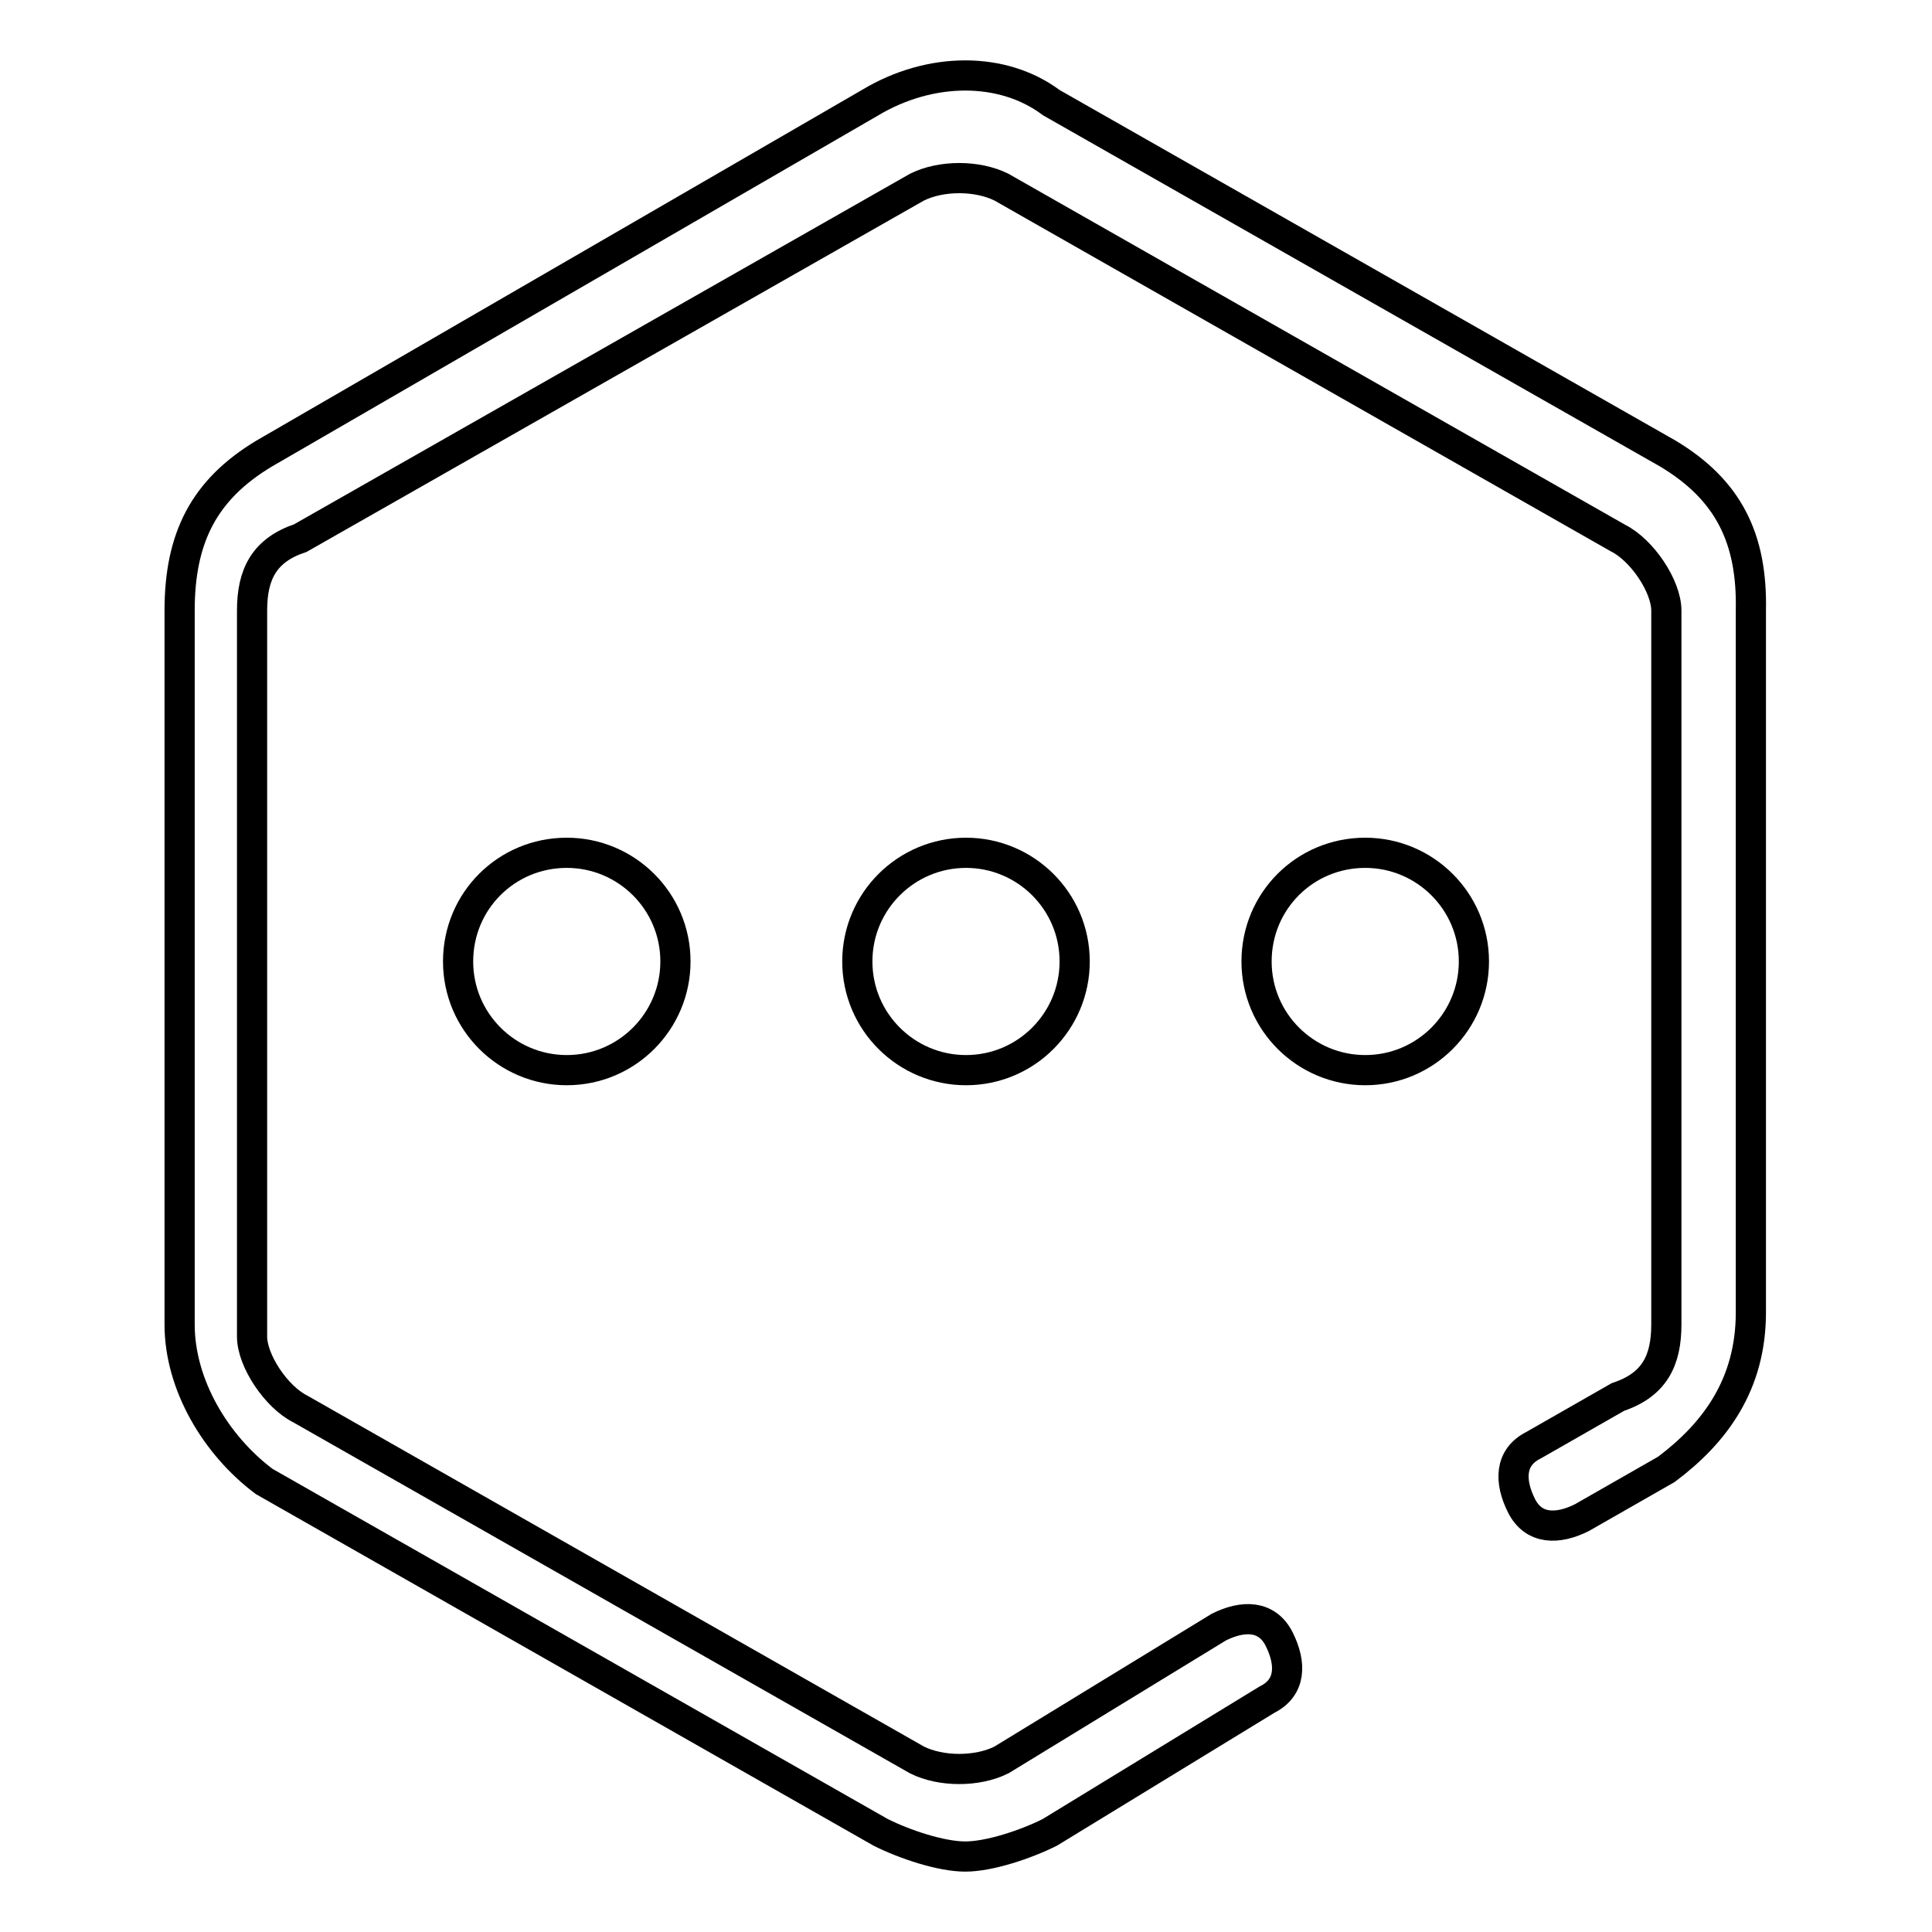
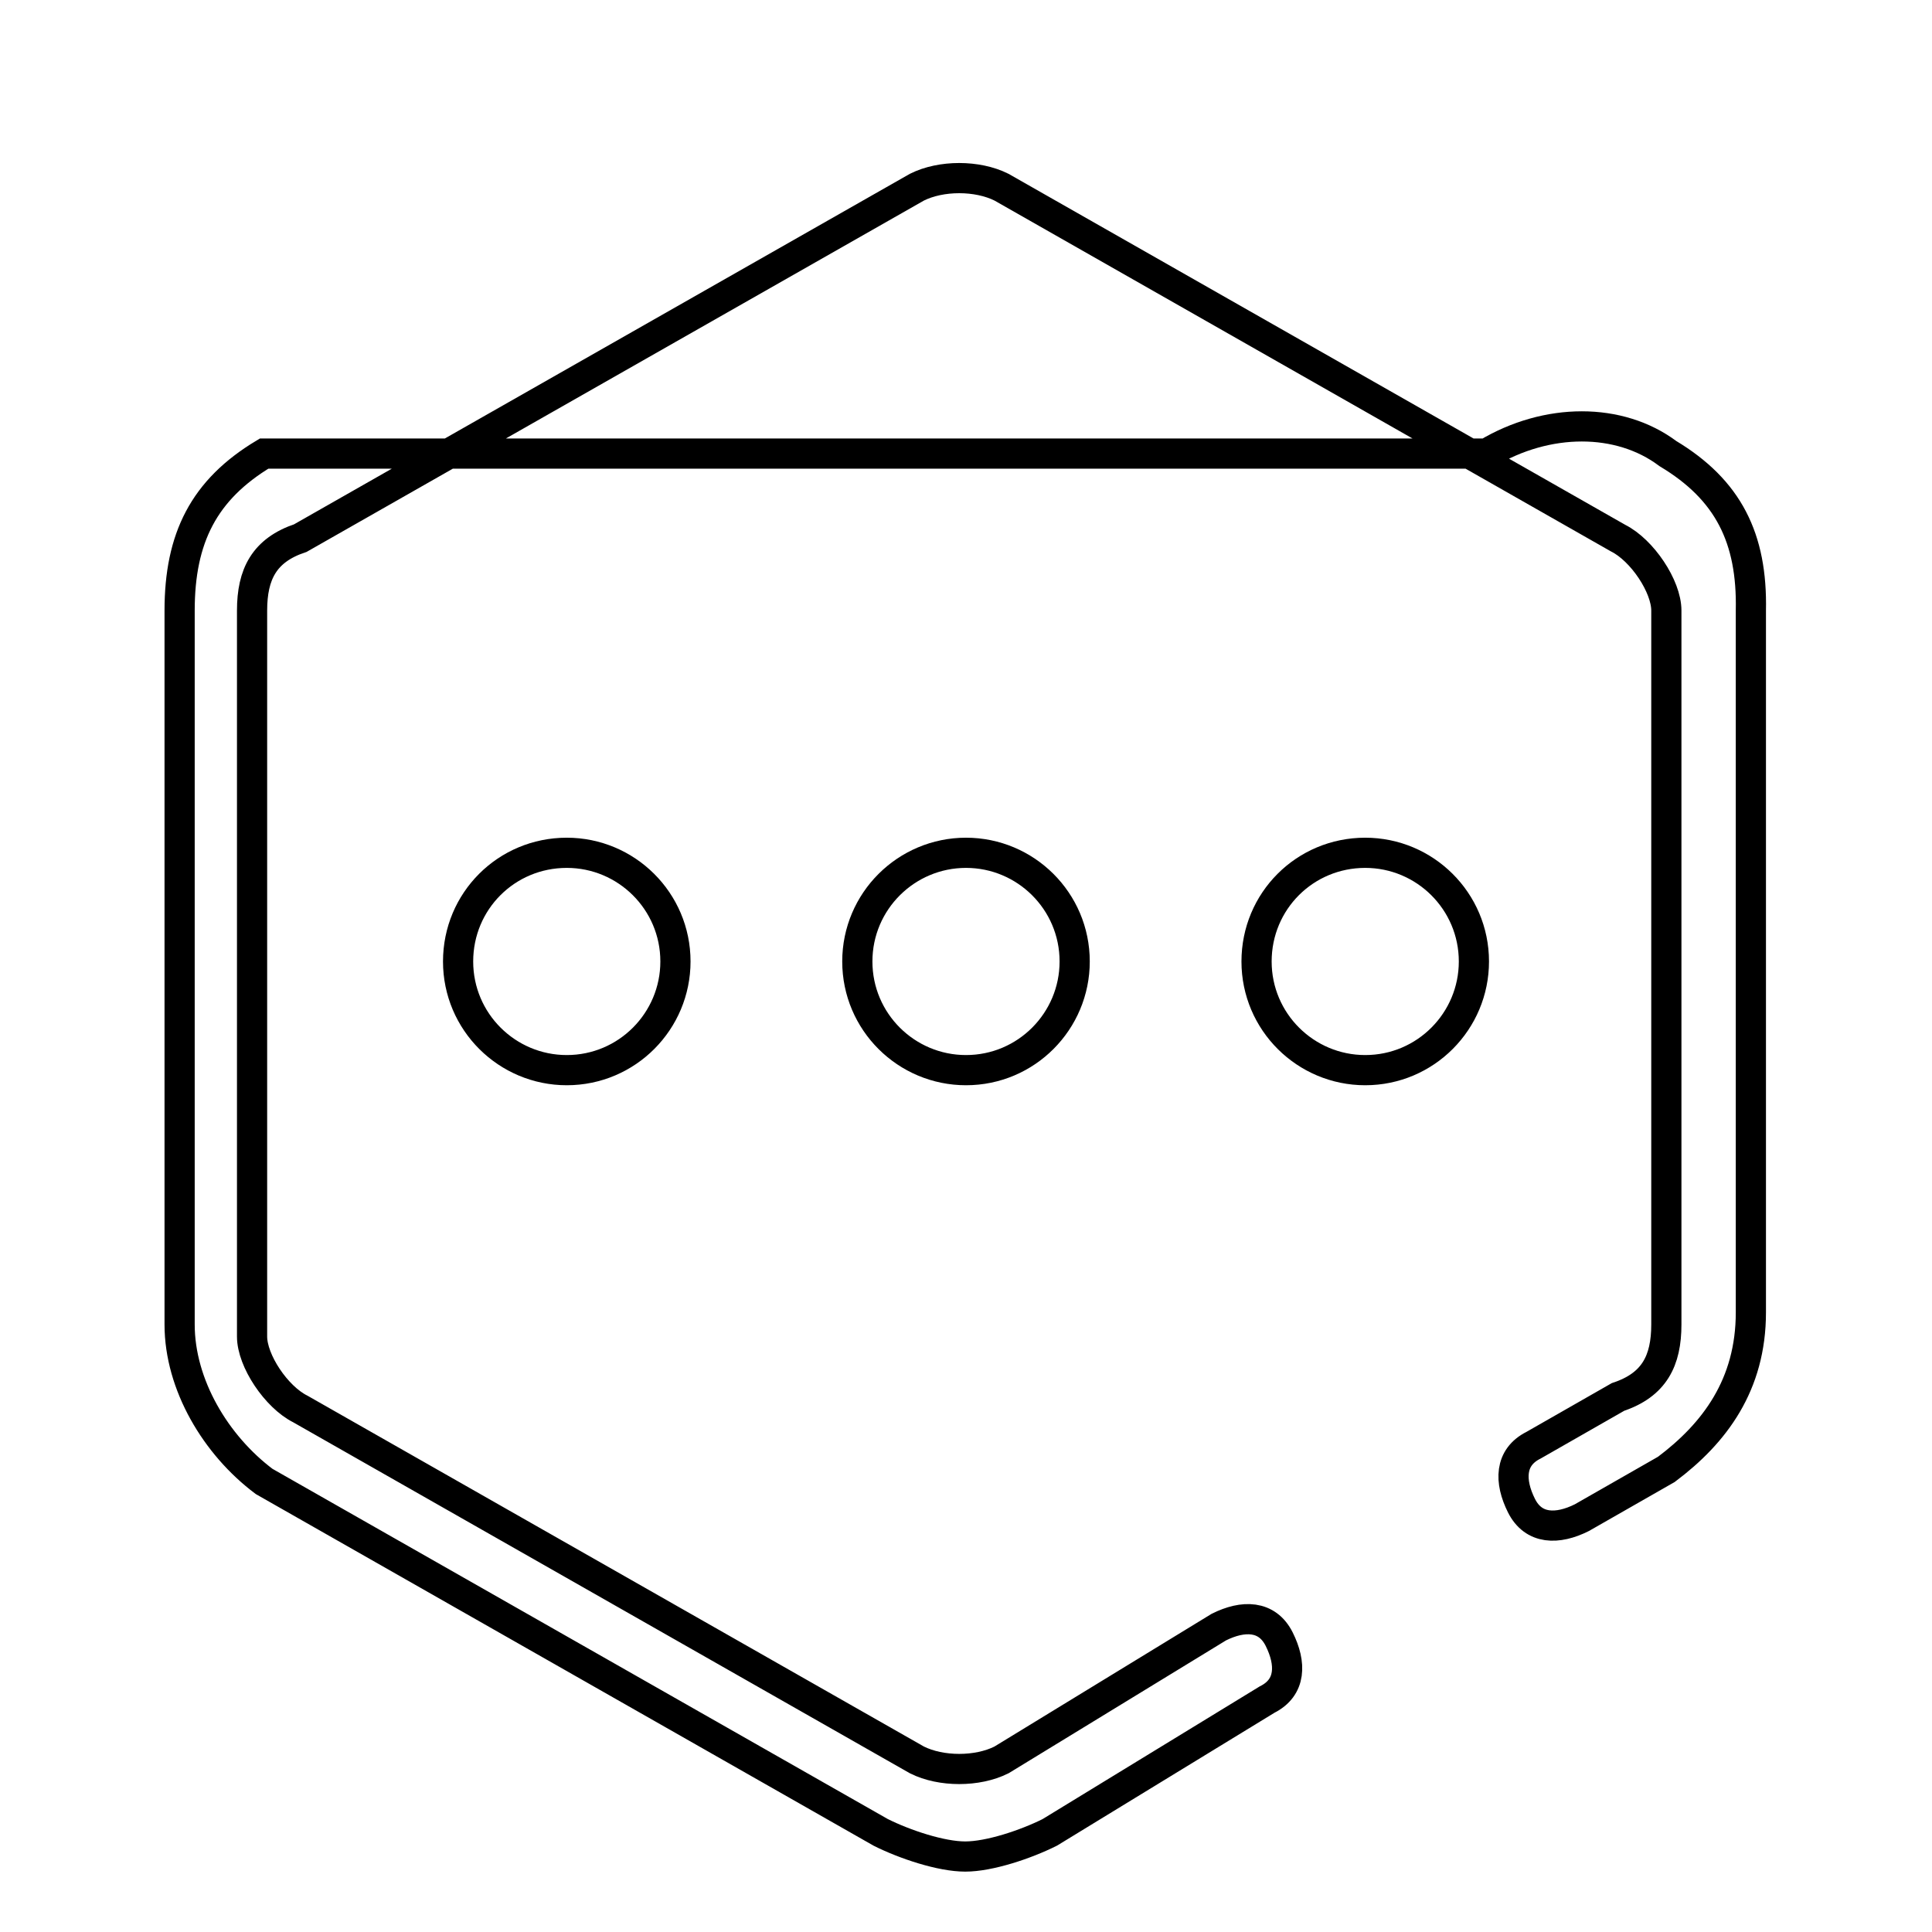
<svg xmlns="http://www.w3.org/2000/svg" version="1.1" x="0px" y="0px" viewBox="0 0 256 256" enable-background="new 0 0 256 256" xml:space="preserve">
  <g>
-     <path stroke-width="4" fill-opacity="0" stroke="#000000" d="M60.7,127.4c0,8,6.5,14.4,14.4,14.4c8,0,14.4-6.5,14.4-14.4c0,0,0,0,0,0c0-8-6.5-14.4-14.4-14.4 C67.1,113,60.7,119.4,60.7,127.4z M113.6,127.4c0,8,6.5,14.4,14.4,14.4c8,0,14.4-6.5,14.4-14.4c0,0,0,0,0,0c0-8-6.5-14.4-14.4-14.4 S113.6,119.4,113.6,127.4z M166.5,127.4c0,8,6.5,14.4,14.4,14.4c8,0,14.4-6.5,14.4-14.4c0-8-6.5-14.4-14.4-14.4 C172.9,113,166.5,119.4,166.5,127.4z M221,60.1l-81.7-46.5c-6.4-4.8-16-4.8-24,0L35,60.1c-8,4.8-11.2,11.2-11.2,20.8v94.6 c0,8,4.8,16,11.2,20.8l81.7,46.5c3.2,1.6,8,3.2,11.2,3.2c3.2,0,8-1.6,11.2-3.2l28.8-17.6c3.2-1.6,3.2-4.8,1.6-8 c-1.6-3.2-4.8-3.2-8-1.6l-28.8,17.6c-3.2,1.6-8,1.6-11.2,0l-81.7-46.5c-3.2-1.6-6.4-6.4-6.4-9.6V80.9c0-4.8,1.6-8,6.4-9.6 l81.7-46.5c3.2-1.6,8-1.6,11.2,0l81.7,46.5c3.2,1.6,6.4,6.4,6.4,9.6v94.6c0,4.8-1.6,8-6.4,9.6l-11.2,6.4c-3.2,1.6-3.2,4.8-1.6,8 c1.6,3.2,4.8,3.2,8,1.6l11.2-6.4c6.4-4.8,11.2-11.2,11.2-20.8v-93C232.2,71.3,229,64.9,221,60.1L221,60.1z" />
+     <path stroke-width="4" fill-opacity="0" stroke="#000000" d="M60.7,127.4c0,8,6.5,14.4,14.4,14.4c8,0,14.4-6.5,14.4-14.4c0,0,0,0,0,0c0-8-6.5-14.4-14.4-14.4 C67.1,113,60.7,119.4,60.7,127.4z M113.6,127.4c0,8,6.5,14.4,14.4,14.4c8,0,14.4-6.5,14.4-14.4c0,0,0,0,0,0c0-8-6.5-14.4-14.4-14.4 S113.6,119.4,113.6,127.4z M166.5,127.4c0,8,6.5,14.4,14.4,14.4c8,0,14.4-6.5,14.4-14.4c0-8-6.5-14.4-14.4-14.4 C172.9,113,166.5,119.4,166.5,127.4z M221,60.1c-6.4-4.8-16-4.8-24,0L35,60.1c-8,4.8-11.2,11.2-11.2,20.8v94.6 c0,8,4.8,16,11.2,20.8l81.7,46.5c3.2,1.6,8,3.2,11.2,3.2c3.2,0,8-1.6,11.2-3.2l28.8-17.6c3.2-1.6,3.2-4.8,1.6-8 c-1.6-3.2-4.8-3.2-8-1.6l-28.8,17.6c-3.2,1.6-8,1.6-11.2,0l-81.7-46.5c-3.2-1.6-6.4-6.4-6.4-9.6V80.9c0-4.8,1.6-8,6.4-9.6 l81.7-46.5c3.2-1.6,8-1.6,11.2,0l81.7,46.5c3.2,1.6,6.4,6.4,6.4,9.6v94.6c0,4.8-1.6,8-6.4,9.6l-11.2,6.4c-3.2,1.6-3.2,4.8-1.6,8 c1.6,3.2,4.8,3.2,8,1.6l11.2-6.4c6.4-4.8,11.2-11.2,11.2-20.8v-93C232.2,71.3,229,64.9,221,60.1L221,60.1z" />
  </g>
</svg>